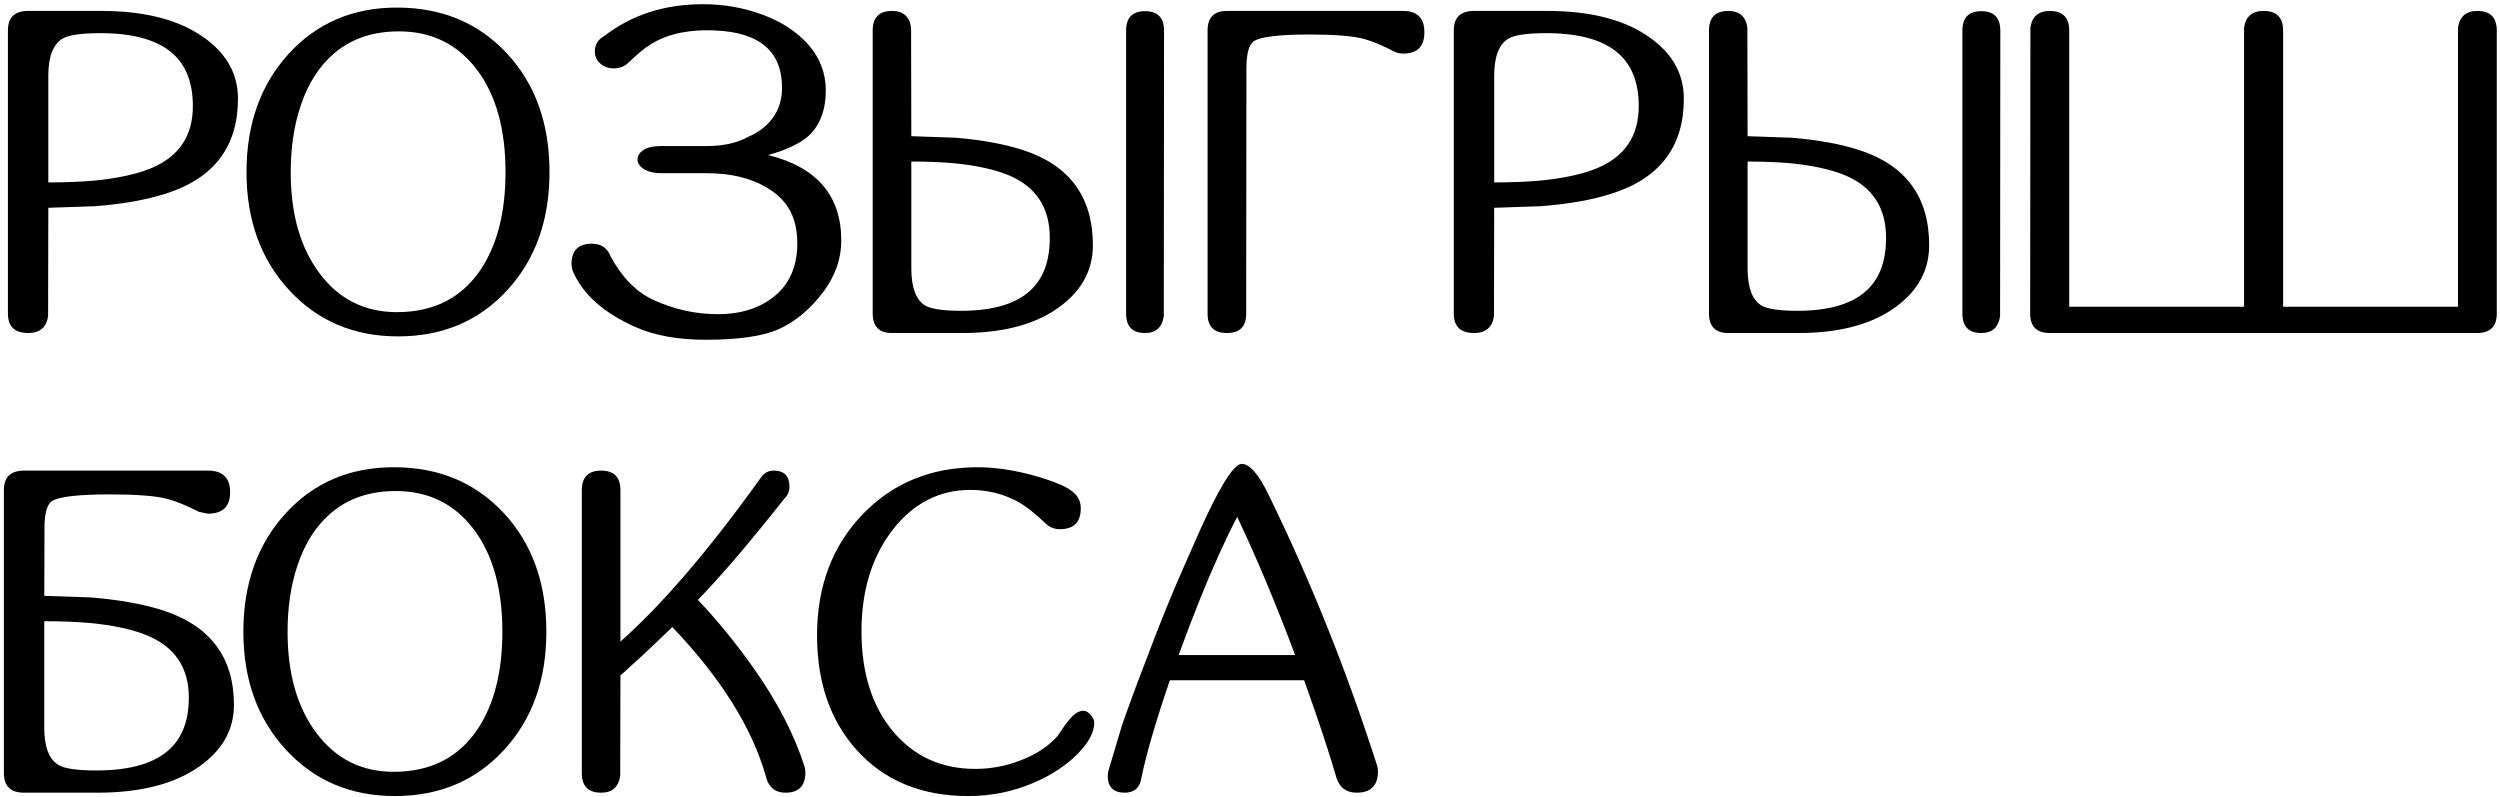
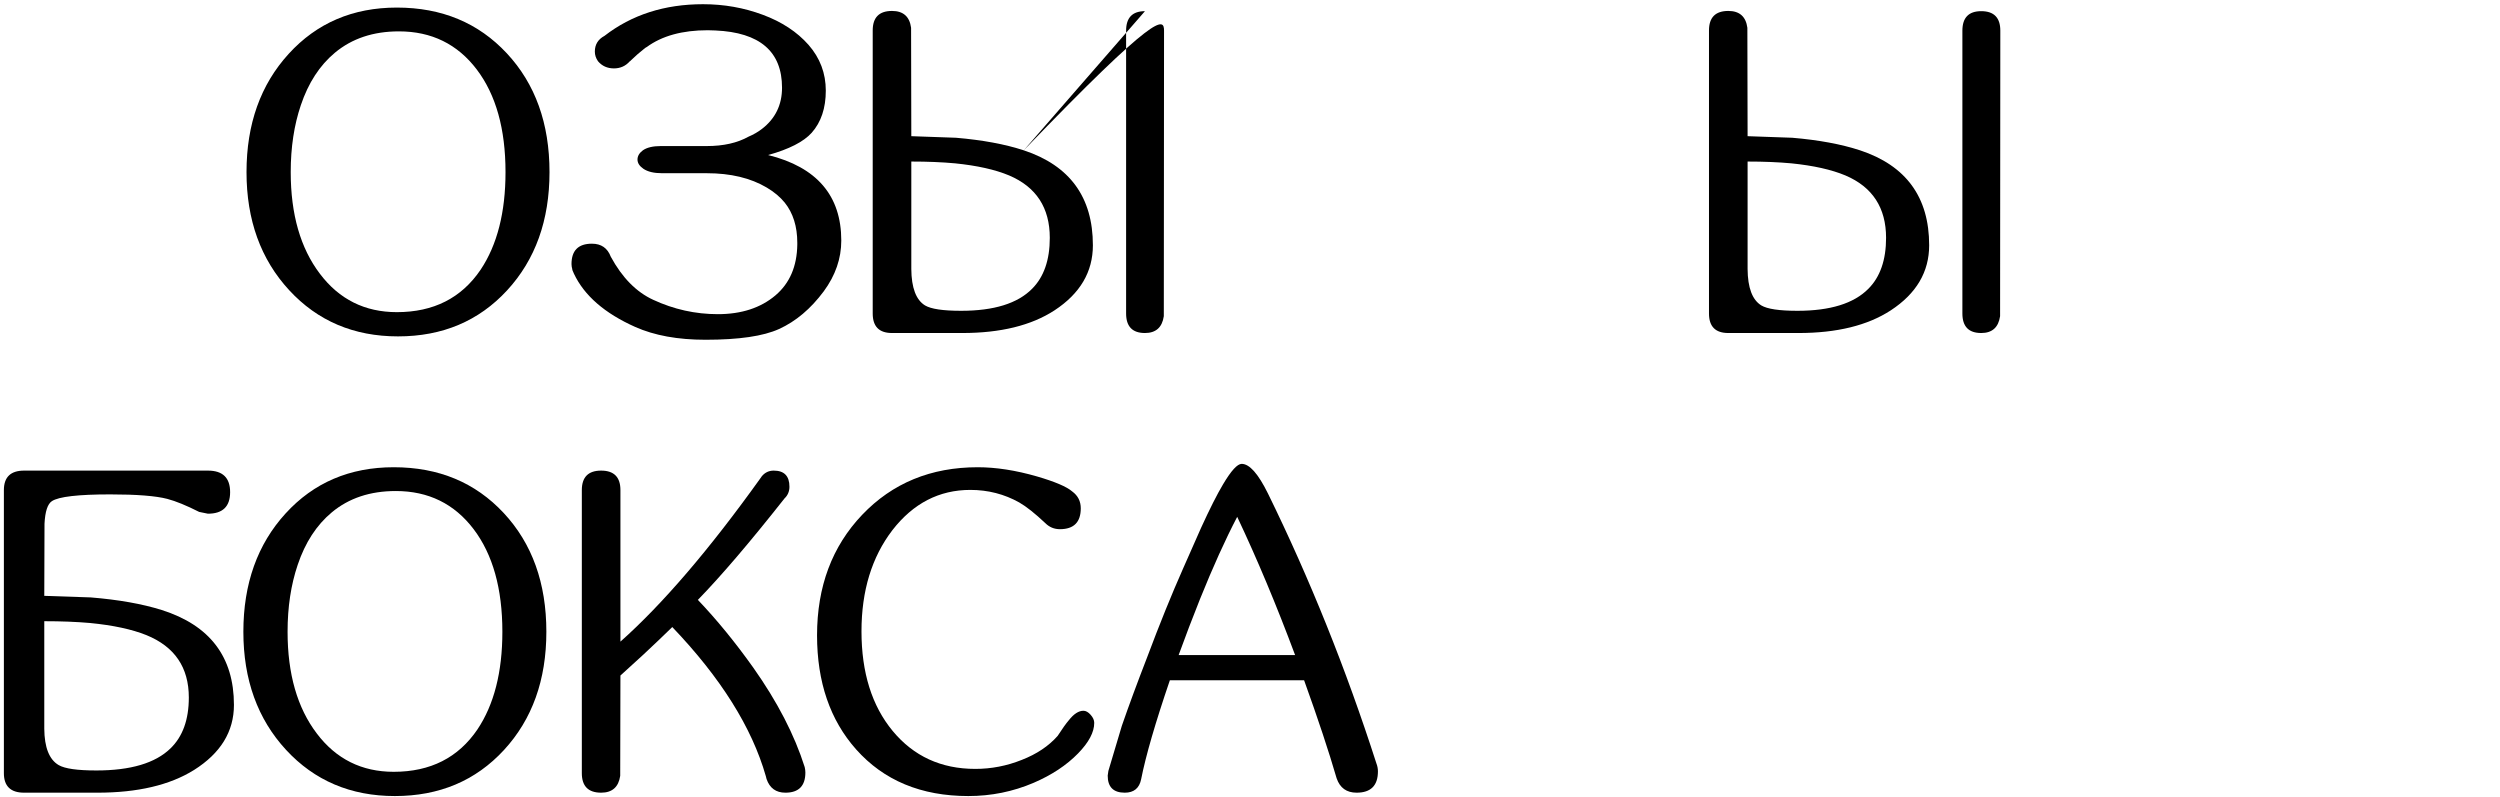
<svg xmlns="http://www.w3.org/2000/svg" width="533" height="170" viewBox="0 0 533 170" fill="none">
-   <path d="M41.119 22.622C41.119 17.901 39.811 14.28 37.195 11.76C33.973 8.633 28.71 7.07 21.404 7.07C17.353 7.07 14.673 7.453 13.365 8.219C11.355 9.399 10.335 11.983 10.303 15.971V38.892C13.908 38.892 17.162 38.764 20.064 38.509C24.977 38.03 28.981 37.169 32.075 35.925C38.105 33.468 41.119 29.034 41.119 22.622ZM50.737 21.043C50.737 31.283 45.601 38.03 35.329 41.284C31.15 42.624 26.11 43.517 20.208 43.964L10.303 44.299L10.255 67.411C9.904 69.804 8.484 71 5.996 71C3.125 71 1.689 69.612 1.689 66.837V6.496C1.689 3.721 3.125 2.333 5.996 2.333H21.644C30.193 2.333 37.052 3.944 42.22 7.166C47.898 10.707 50.737 15.333 50.737 21.043Z" fill="black" />
  <path d="M84.616 66.55C92.432 66.55 98.382 63.535 102.465 57.506C106.006 52.21 107.776 45.272 107.776 36.69C107.776 27.503 105.735 20.213 101.651 14.822C97.536 9.399 92.001 6.688 85.047 6.688C79.592 6.688 75.046 8.203 71.409 11.233C68.155 13.945 65.731 17.677 64.136 22.431C62.7 26.674 61.982 31.427 61.982 36.69C61.982 45.687 64.056 52.912 68.203 58.367C72.318 63.822 77.789 66.55 84.616 66.55ZM84.616 1.615C94.186 1.615 102.002 4.869 108.063 11.377C114.125 17.885 117.155 26.323 117.155 36.69C117.155 46.963 114.141 55.368 108.111 61.908C102.082 68.448 94.33 71.718 84.856 71.718C75.445 71.718 67.709 68.432 61.648 61.86C55.586 55.289 52.556 46.899 52.556 36.69C52.556 26.45 55.554 18.044 61.552 11.473C67.549 4.901 75.237 1.615 84.616 1.615Z" fill="black" />
  <path d="M163.763 33.054C174.162 35.638 179.362 41.715 179.362 51.285C179.362 55.113 178.118 58.718 175.63 62.1C172.854 65.832 169.68 68.512 166.107 70.139C162.758 71.67 157.526 72.436 150.412 72.436C144.51 72.436 139.518 71.526 135.435 69.708C128.927 66.805 124.572 63.025 122.371 58.367C122.275 58.144 122.18 57.921 122.084 57.697L121.988 57.458L122.036 57.506C121.909 57.059 121.845 56.66 121.845 56.31C121.845 53.407 123.296 51.955 126.199 51.955C128.177 51.955 129.517 52.88 130.219 54.73C132.643 59.197 135.658 62.259 139.263 63.918C143.665 65.96 148.259 66.981 153.044 66.981C158.084 66.981 162.184 65.641 165.342 62.961C168.372 60.377 169.92 56.772 169.983 52.147V51.764C169.983 48.286 169.09 45.431 167.304 43.198C166.315 41.986 165.039 40.917 163.476 39.992C160.03 37.95 155.771 36.93 150.699 36.93H141.177C139.422 36.93 138.082 36.611 137.157 35.973C136.328 35.398 135.913 34.745 135.913 34.011C135.913 33.277 136.296 32.623 137.062 32.049C137.923 31.443 139.199 31.14 140.89 31.14H150.699C154.24 31.14 157.207 30.47 159.6 29.13C160.652 28.683 161.593 28.141 162.423 27.503C165.294 25.302 166.729 22.367 166.729 18.698C166.729 10.978 161.992 6.911 152.518 6.496C151.975 6.464 151.433 6.448 150.891 6.448C145.467 6.448 141.129 7.645 137.875 10.037L137.684 10.133C137.492 10.292 137.349 10.404 137.253 10.468C136.392 11.138 135.498 11.919 134.573 12.812L134.238 13.148L134.382 12.956L134.286 13.052C133.393 14.073 132.26 14.583 130.889 14.583C129.485 14.583 128.353 14.073 127.491 13.052C127.045 12.414 126.821 11.728 126.821 10.994C126.821 9.495 127.507 8.378 128.879 7.645C134.685 3.146 141.687 0.897 149.886 0.897C154.352 0.897 158.595 1.647 162.614 3.146C166.666 4.646 169.92 6.783 172.376 9.559C174.832 12.366 176.061 15.62 176.061 19.32C176.061 23.053 175.056 26.051 173.046 28.316C171.323 30.23 168.229 31.81 163.763 33.054Z" fill="black" />
-   <path d="M220.036 61.573C222.556 59.053 223.816 55.432 223.816 50.711C223.816 44.299 220.929 39.865 215.155 37.408C212.188 36.164 208.344 35.303 203.623 34.824C200.848 34.569 197.737 34.441 194.292 34.441V57.362C194.324 61.35 195.297 63.934 197.211 65.114C198.487 65.88 201.055 66.263 204.915 66.263C211.901 66.263 216.942 64.7 220.036 61.573ZM218.266 32.049C228.091 35.303 233.004 42.05 233.004 52.29C233.004 57.968 230.276 62.594 224.821 66.167C219.877 69.389 213.321 71 205.154 71H190.177C187.433 71 186.062 69.612 186.062 66.837V6.496C186.062 3.721 187.433 2.333 190.177 2.333C192.569 2.333 193.925 3.529 194.244 5.922L194.292 29.034L203.814 29.369C209.461 29.848 214.278 30.741 218.266 32.049ZM244.105 2.381C246.817 2.381 248.173 3.769 248.173 6.544L248.125 67.411C247.774 69.804 246.434 71 244.105 71C241.426 71 240.086 69.612 240.086 66.837V6.544C240.086 3.769 241.426 2.381 244.105 2.381Z" fill="black" />
-   <path d="M299.135 11.425C298.529 11.425 297.938 11.297 297.364 11.042C294.78 9.702 292.611 8.793 290.856 8.314C288.496 7.676 284.636 7.357 279.276 7.357C272.705 7.357 268.717 7.836 267.313 8.793C266.261 9.495 265.734 11.473 265.734 14.727L265.687 66.885C265.687 69.628 264.315 71 261.571 71C258.828 71 257.456 69.628 257.456 66.885V6.496C257.456 3.721 258.828 2.333 261.571 2.333H299.135C302.165 2.333 303.681 3.848 303.681 6.879C303.681 9.91 302.165 11.425 299.135 11.425Z" fill="black" />
-   <path d="M349.379 22.622C349.379 17.901 348.071 14.28 345.455 11.76C342.233 8.633 336.969 7.07 329.664 7.07C325.613 7.07 322.933 7.453 321.625 8.219C319.615 9.399 318.594 11.983 318.562 15.971V38.892C322.167 38.892 325.421 38.764 328.324 38.509C333.237 38.03 337.241 37.169 340.335 35.925C346.364 33.468 349.379 29.034 349.379 22.622ZM358.997 21.043C358.997 31.283 353.861 38.03 343.589 41.284C339.41 42.624 334.369 43.517 328.468 43.964L318.562 44.299L318.515 67.411C318.164 69.804 316.744 71 314.256 71C311.385 71 309.949 69.612 309.949 66.837V6.496C309.949 3.721 311.385 2.333 314.256 2.333H329.903C338.453 2.333 345.312 3.944 350.479 7.166C356.158 10.707 358.997 15.333 358.997 21.043Z" fill="black" />
+   <path d="M220.036 61.573C222.556 59.053 223.816 55.432 223.816 50.711C223.816 44.299 220.929 39.865 215.155 37.408C212.188 36.164 208.344 35.303 203.623 34.824C200.848 34.569 197.737 34.441 194.292 34.441V57.362C194.324 61.35 195.297 63.934 197.211 65.114C198.487 65.88 201.055 66.263 204.915 66.263C211.901 66.263 216.942 64.7 220.036 61.573ZM218.266 32.049C228.091 35.303 233.004 42.05 233.004 52.29C233.004 57.968 230.276 62.594 224.821 66.167C219.877 69.389 213.321 71 205.154 71H190.177C187.433 71 186.062 69.612 186.062 66.837V6.496C186.062 3.721 187.433 2.333 190.177 2.333C192.569 2.333 193.925 3.529 194.244 5.922L194.292 29.034L203.814 29.369C209.461 29.848 214.278 30.741 218.266 32.049ZC246.817 2.381 248.173 3.769 248.173 6.544L248.125 67.411C247.774 69.804 246.434 71 244.105 71C241.426 71 240.086 69.612 240.086 66.837V6.544C240.086 3.769 241.426 2.381 244.105 2.381Z" fill="black" />
  <path d="M398.331 61.573C400.851 59.053 402.111 55.432 402.111 50.711C402.111 44.299 399.224 39.865 393.45 37.408C390.483 36.164 386.639 35.303 381.918 34.824C379.143 34.569 376.032 34.441 372.587 34.441V57.362C372.619 61.35 373.592 63.934 375.506 65.114C376.782 65.88 379.35 66.263 383.21 66.263C390.196 66.263 395.237 64.7 398.331 61.573ZM396.561 32.049C406.386 35.303 411.299 42.05 411.299 52.29C411.299 57.968 408.571 62.594 403.116 66.167C398.172 69.389 391.616 71 383.449 71H368.472C365.728 71 364.356 69.612 364.356 66.837V6.496C364.356 3.721 365.728 2.333 368.472 2.333C370.864 2.333 372.22 3.529 372.539 5.922L372.587 29.034L382.109 29.369C387.756 29.848 392.573 30.741 396.561 32.049ZM422.4 2.381C425.112 2.381 426.468 3.769 426.468 6.544L426.42 67.411C426.069 69.804 424.729 71 422.4 71C419.721 71 418.381 69.612 418.381 66.837V6.544C418.381 3.769 419.721 2.381 422.4 2.381Z" fill="black" />
-   <path d="M528.152 2.333C530.928 2.333 532.315 3.721 532.315 6.496V66.837C532.315 69.58 530.944 70.968 528.2 71H436.995C434.22 71 432.832 69.612 432.832 66.837L432.88 5.922C433.231 3.529 434.603 2.333 436.995 2.333C439.771 2.333 441.158 3.721 441.158 6.496V65.401H478.435V5.922C478.754 3.529 480.141 2.333 482.598 2.333C485.373 2.333 486.761 3.721 486.761 6.496V65.401H524.037V5.922C524.388 3.529 525.76 2.333 528.152 2.333Z" fill="black" />
  <path d="M36.334 159.573C38.95 157.053 40.258 153.432 40.258 148.711C40.258 142.299 37.243 137.865 31.214 135.408C28.119 134.164 24.116 133.303 19.203 132.824C16.3 132.569 13.046 132.441 9.441 132.441V155.362C9.473 159.35 10.494 161.934 12.504 163.114C13.812 163.88 16.491 164.263 20.543 164.263C27.848 164.263 33.112 162.7 36.334 159.573ZM34.468 130.049C44.74 133.303 49.876 140.05 49.876 150.29C49.876 155.968 47.037 160.594 41.358 164.167C36.19 167.389 29.332 169 20.782 169H5.135C2.264 169 0.828 167.612 0.828 164.837V104.496C0.828 101.721 2.264 100.333 5.135 100.333H44.325C47.483 100.333 49.062 101.864 49.062 104.927C49.062 107.989 47.483 109.521 44.325 109.521L42.459 109.138C39.747 107.766 37.482 106.841 35.664 106.362C33.208 105.724 29.156 105.405 23.51 105.405C16.683 105.405 12.536 105.884 11.068 106.841C10.143 107.447 9.617 109.058 9.489 111.674L9.441 127.034L19.347 127.369C25.248 127.848 30.289 128.741 34.468 130.049Z" fill="black" />
  <path d="M83.946 164.55C91.762 164.55 97.712 161.535 101.795 155.506C105.336 150.21 107.106 143.272 107.106 134.69C107.106 125.503 105.065 118.214 100.981 112.822C96.866 107.399 91.331 104.688 84.377 104.688C78.922 104.688 74.376 106.203 70.739 109.233C67.485 111.945 65.061 115.677 63.466 120.431C62.03 124.674 61.312 129.427 61.312 134.69C61.312 143.687 63.386 150.912 67.533 156.367C71.648 161.822 77.12 164.55 83.946 164.55ZM83.946 99.615C93.517 99.615 101.332 102.869 107.394 109.377C113.455 115.885 116.485 124.323 116.485 134.69C116.485 144.963 113.471 153.368 107.441 159.908C101.412 166.448 93.66 169.718 84.186 169.718C74.775 169.718 67.039 166.432 60.977 159.86C54.916 153.289 51.886 144.899 51.886 134.69C51.886 124.45 54.884 116.044 60.882 109.473C66.879 102.901 74.567 99.615 83.946 99.615Z" fill="black" />
  <path d="M171.562 163.545C171.658 163.96 171.706 164.342 171.706 164.693C171.706 167.564 170.286 169 167.447 169C165.438 169 164.098 168.027 163.428 166.081L163.284 165.507C160.317 155.107 153.666 144.5 143.33 133.686C141.639 135.344 139.582 137.306 137.157 139.571C135.626 140.975 133.999 142.458 132.276 144.021L132.229 165.411C131.878 167.804 130.522 169 128.161 169C125.418 169 124.046 167.612 124.046 164.837V104.496C124.046 101.721 125.418 100.333 128.161 100.333C130.905 100.333 132.276 101.721 132.276 104.496V136.796C141.272 128.789 151.21 117.193 162.088 102.008C162.152 101.88 162.263 101.721 162.423 101.529C163.093 100.732 163.938 100.333 164.959 100.333C167.192 100.333 168.309 101.481 168.309 103.778C168.309 104.767 167.958 105.597 167.256 106.267C159.855 115.646 153.698 122.855 148.785 127.896C152.805 132.106 156.744 136.924 160.604 142.347C165.741 149.62 169.393 156.686 171.562 163.545Z" fill="black" />
  <path d="M232.525 152.396C233.036 152.97 233.291 153.544 233.291 154.118C233.291 156.096 232.143 158.265 229.846 160.626C227.389 163.146 224.231 165.236 220.371 166.895C215.969 168.777 211.327 169.718 206.446 169.718C196.397 169.718 188.422 166.4 182.521 159.765C176.97 153.512 174.194 145.409 174.194 135.456C174.194 125.056 177.4 116.491 183.812 109.76C190.257 102.997 198.471 99.615 208.456 99.615C212.348 99.615 216.559 100.269 221.089 101.577C224.917 102.694 227.421 103.762 228.602 104.783C229.814 105.676 230.42 106.873 230.42 108.372C230.42 111.339 228.937 112.822 225.97 112.822C224.757 112.822 223.721 112.392 222.859 111.53C220.658 109.457 218.808 107.989 217.309 107.128C214.118 105.341 210.641 104.448 206.877 104.448C200.242 104.448 194.707 107.303 190.272 113.014C185.87 118.756 183.669 125.95 183.669 134.595C183.669 143.399 185.886 150.481 190.32 155.841C194.786 161.232 200.656 163.928 207.93 163.928C211.343 163.928 214.645 163.29 217.835 162.014C221.025 160.77 223.577 159.063 225.491 156.894C226.48 155.362 227.278 154.246 227.884 153.544C228.937 152.204 229.973 151.534 230.994 151.534C231.505 151.534 232.015 151.821 232.525 152.396Z" fill="black" />
  <path d="M276.118 139.667C272.131 128.98 268.015 119.155 263.772 110.19C261.252 115.007 258.604 120.861 255.829 127.752C254.234 131.74 252.719 135.711 251.283 139.667H276.118ZM293.44 162.731C293.664 163.306 293.775 163.88 293.775 164.454C293.775 167.485 292.26 169 289.229 169C287.092 169 285.673 167.979 284.971 165.938C283.312 160.227 280.999 153.257 278.032 145.026H249.417C246.323 154.086 244.281 161.12 243.292 166.129C242.909 168.043 241.745 169 239.799 169C237.374 169 236.162 167.788 236.162 165.363L236.306 164.358C238.06 158.489 239.017 155.283 239.177 154.74C240.644 150.497 242.447 145.617 244.584 140.098C247.2 133.111 249.752 126.811 252.24 121.196C253.421 118.485 254.697 115.598 256.068 112.535C257.919 108.484 259.482 105.389 260.758 103.252C262.48 100.349 263.804 98.897 264.729 98.897C266.388 98.897 268.255 101.003 270.328 105.214C279.26 123.429 286.965 142.602 293.44 162.731Z" fill="black" />
</svg>